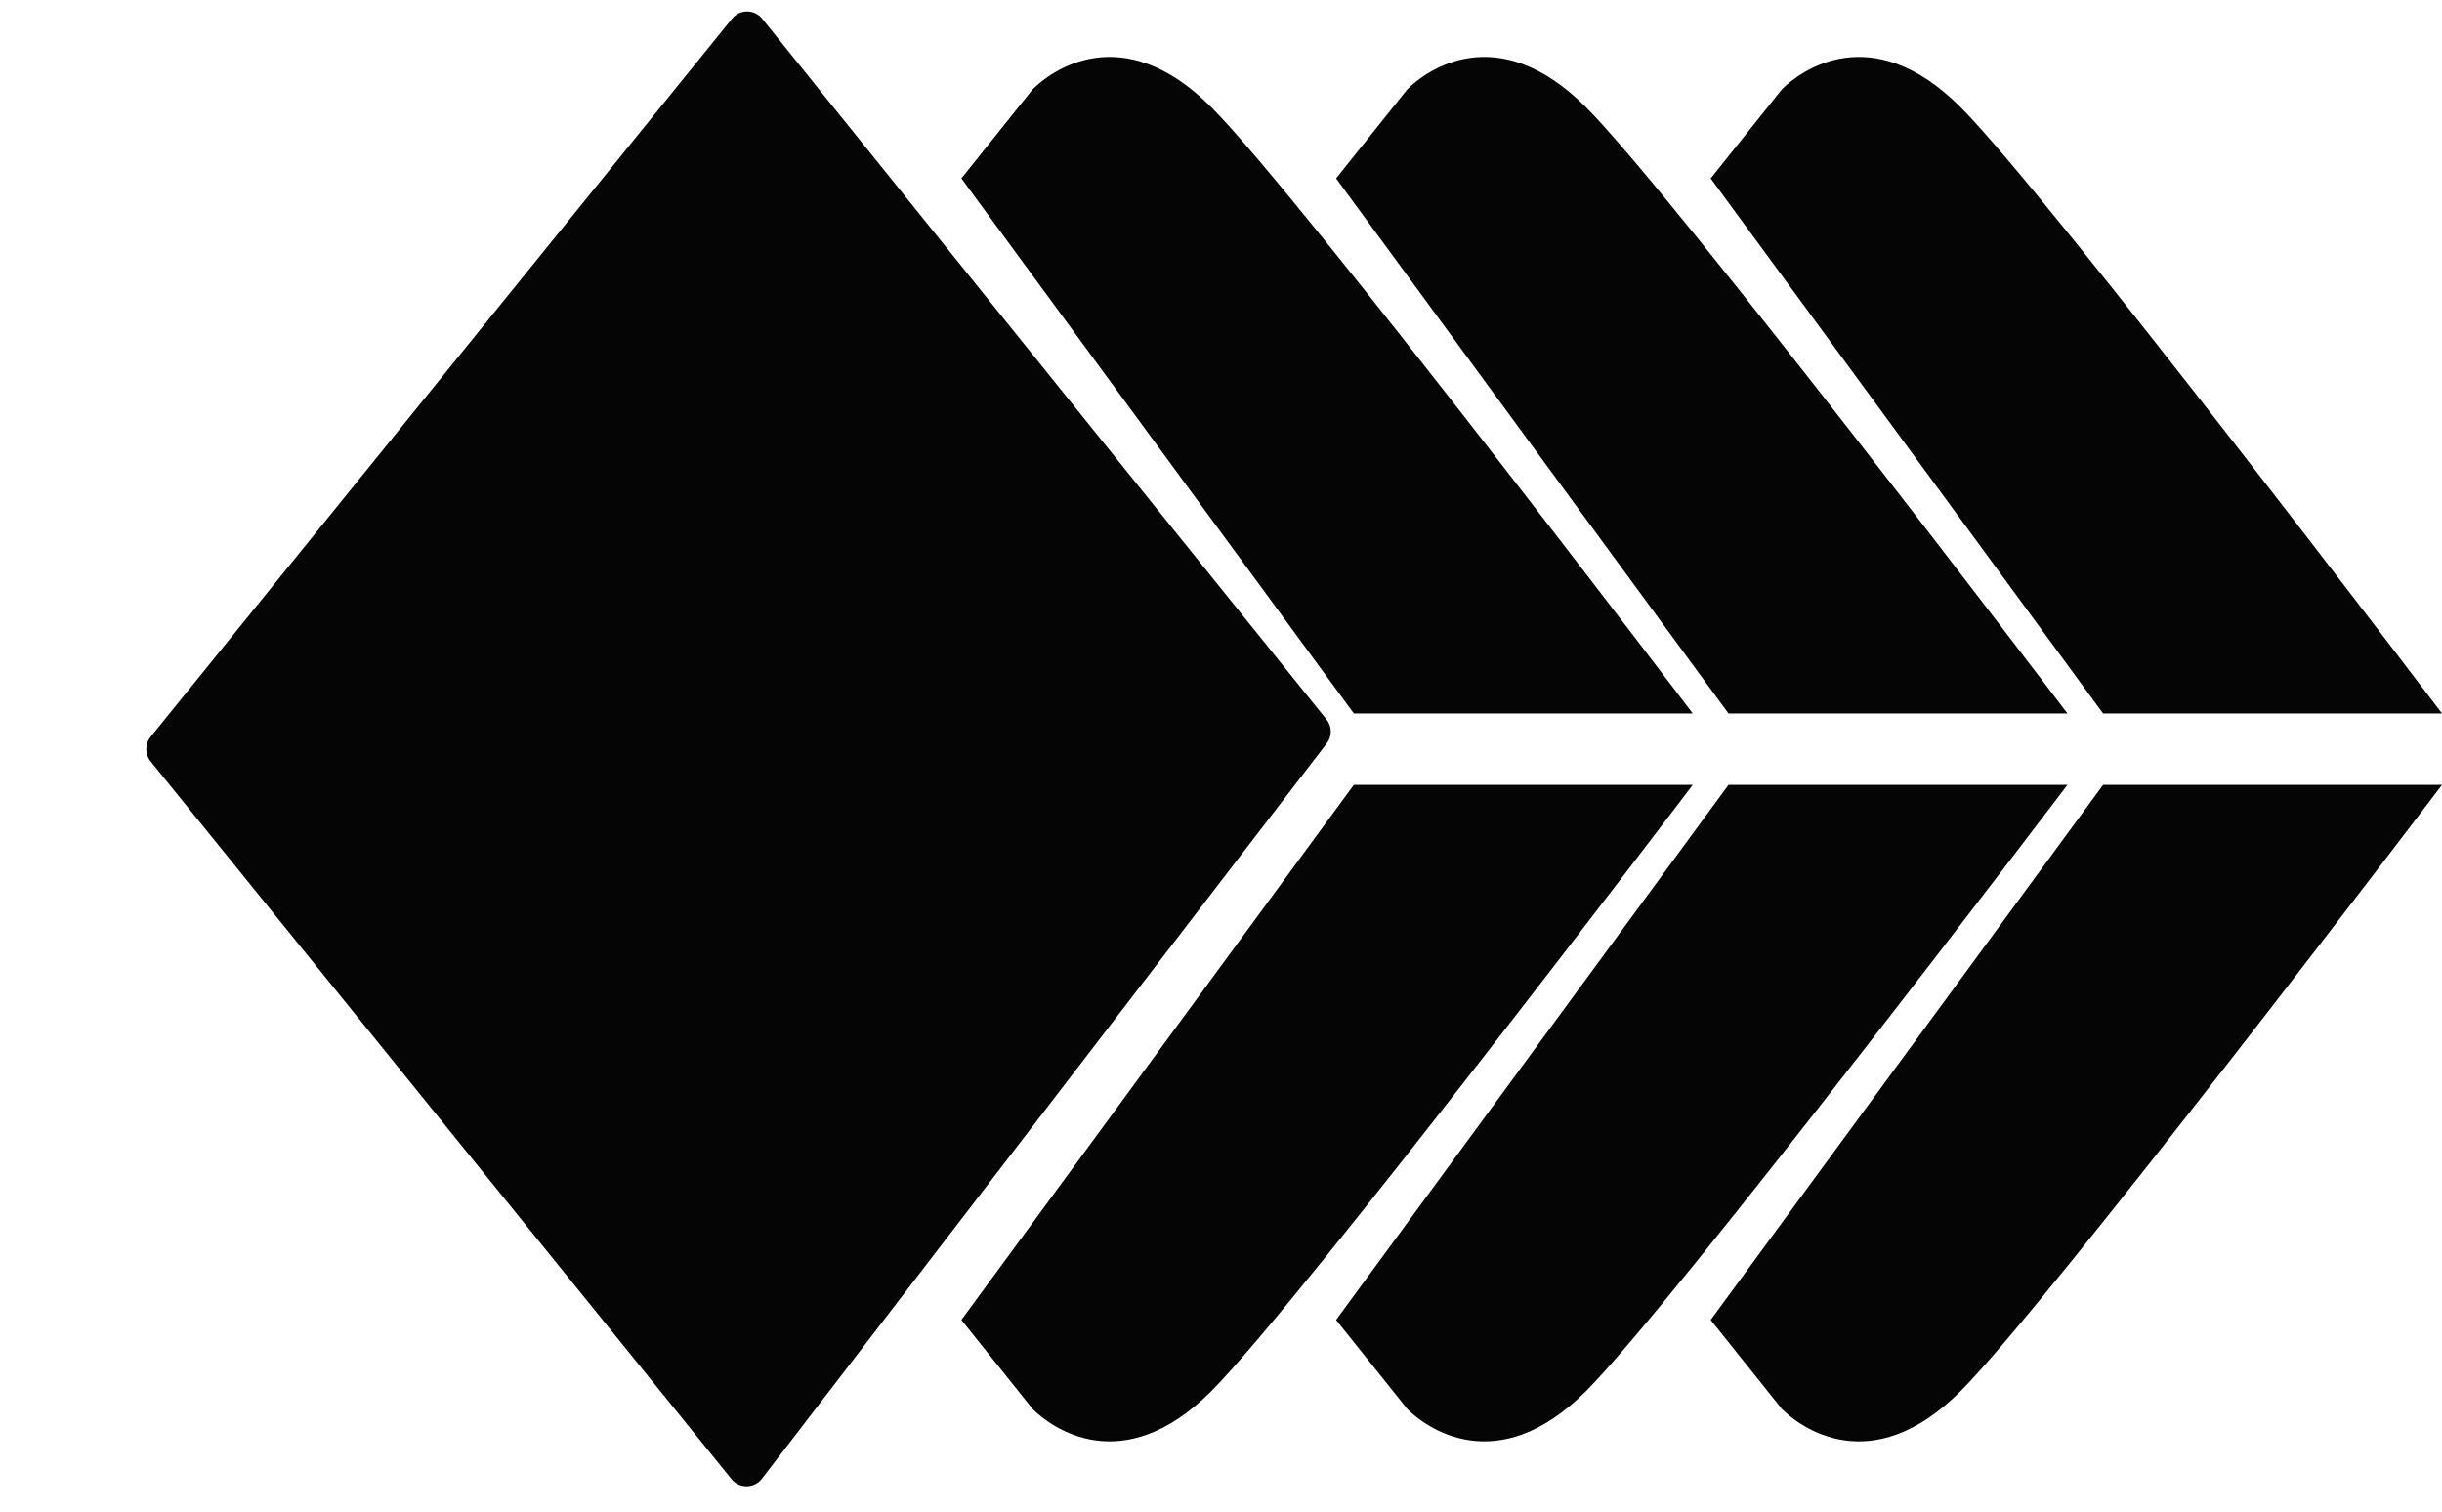
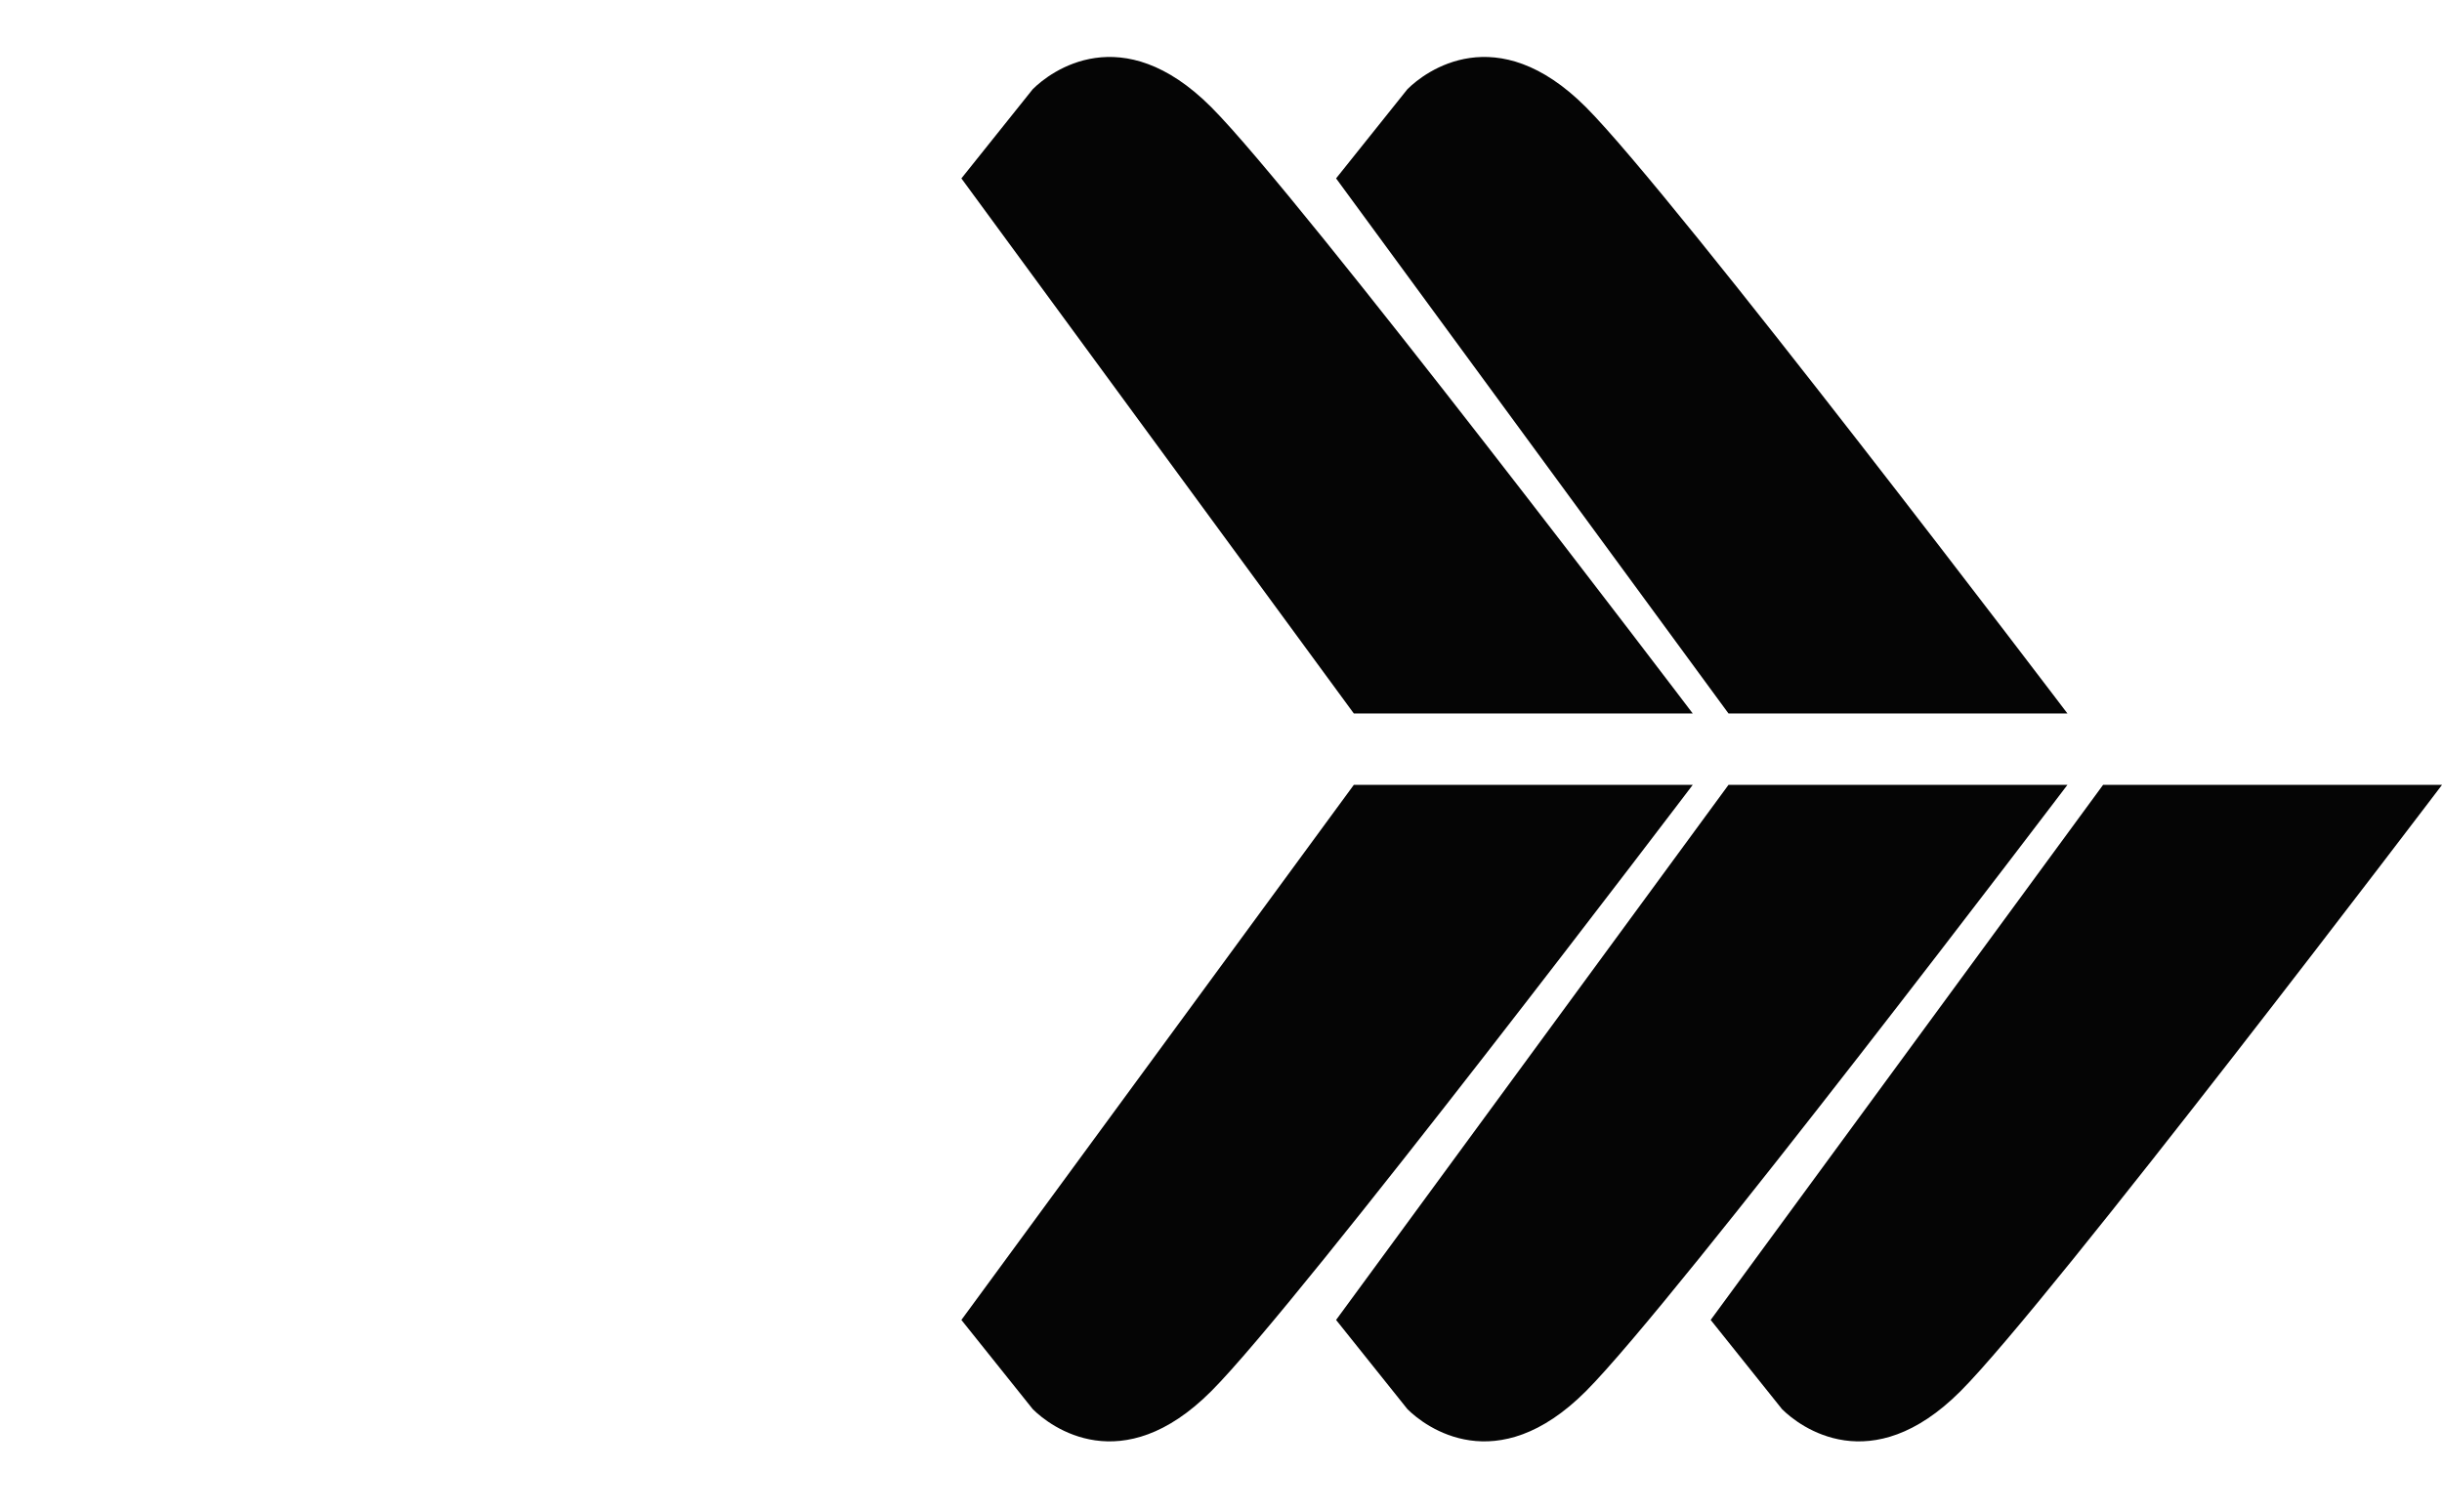
<svg xmlns="http://www.w3.org/2000/svg" width="126" height="78" viewBox="0 0 126 78" fill="none">
  <g id="Group 41198">
-     <path id="Rectangle 4674" d="M7.769 39.282C7.472 38.915 7.472 38.391 7.769 38.024L37.77 0.963C38.171 0.468 38.927 0.468 39.326 0.965L68.442 37.124C68.732 37.483 68.738 37.994 68.457 38.36L39.312 76.303C38.918 76.815 38.149 76.825 37.742 76.323L7.769 39.282Z" fill="#050505" />
    <path id="Rectangle 4675" d="M49.605 9.205L53.287 4.602C54.208 3.682 57.889 0.921 62.491 5.523C67.093 10.125 87.341 36.816 87.341 36.816H69.854L49.605 9.205Z" fill="#050505" />
    <path id="Rectangle 4678" d="M49.605 68.109L53.287 72.711C54.208 73.632 57.889 76.393 62.491 71.791C67.093 67.189 87.341 40.498 87.341 40.498H69.854L49.605 68.109Z" fill="#050505" />
    <path id="Rectangle 4676" d="M68.938 9.205L72.619 4.602C73.54 3.682 77.221 0.921 81.823 5.523C86.425 10.125 106.674 36.816 106.674 36.816H89.186L68.938 9.205Z" fill="#050505" />
-     <path id="Rectangle 4679" d="M68.938 68.109L72.619 72.711C73.54 73.632 77.221 76.393 81.823 71.791C86.425 67.189 106.674 40.498 106.674 40.498H89.186L68.938 68.109Z" fill="#050505" />
-     <path id="Rectangle 4677" d="M88.266 9.205L91.947 4.602C92.868 3.682 96.549 0.921 101.151 5.523C105.753 10.125 126.002 36.816 126.002 36.816H108.514L88.266 9.205Z" fill="#050505" />
+     <path id="Rectangle 4679" d="M68.938 68.109L72.619 72.711C73.54 73.632 77.221 76.393 81.823 71.791C86.425 67.189 106.674 40.498 106.674 40.498H89.186Z" fill="#050505" />
    <path id="Rectangle 4680" d="M88.266 68.109L91.947 72.711C92.868 73.632 96.549 76.393 101.151 71.791C105.753 67.189 126.002 40.498 126.002 40.498H108.514L88.266 68.109Z" fill="#050505" />
  </g>
</svg>